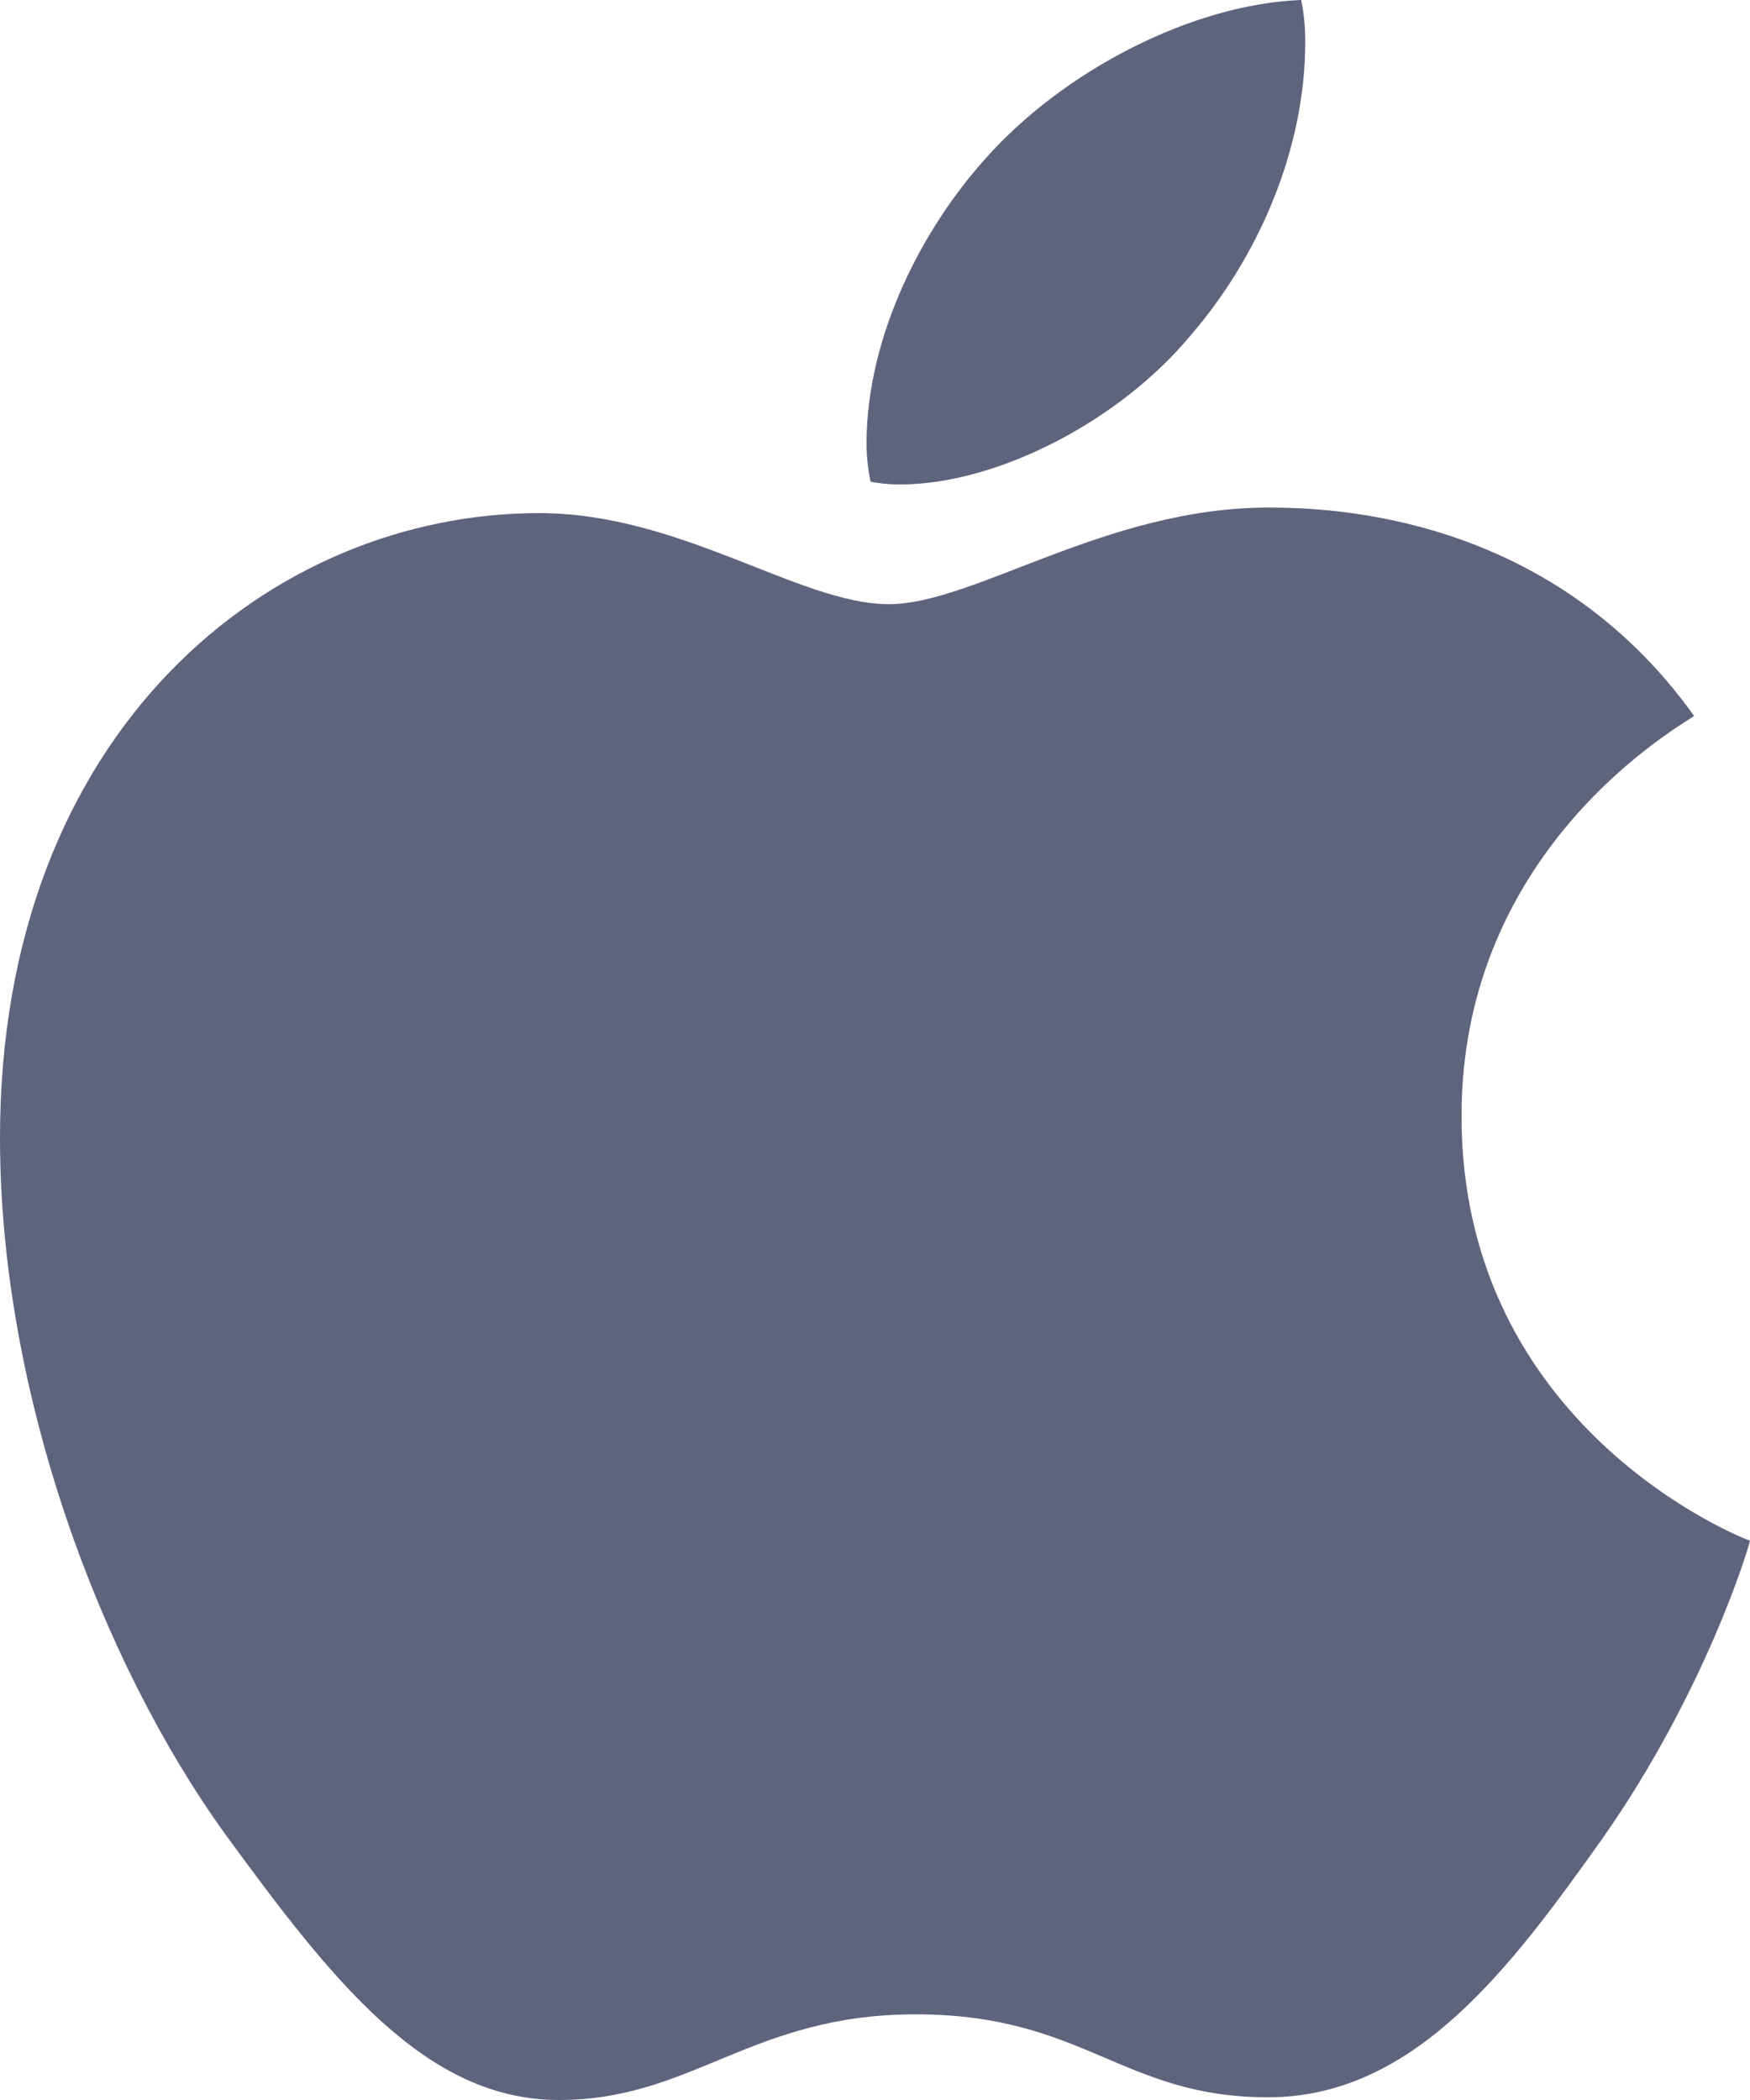
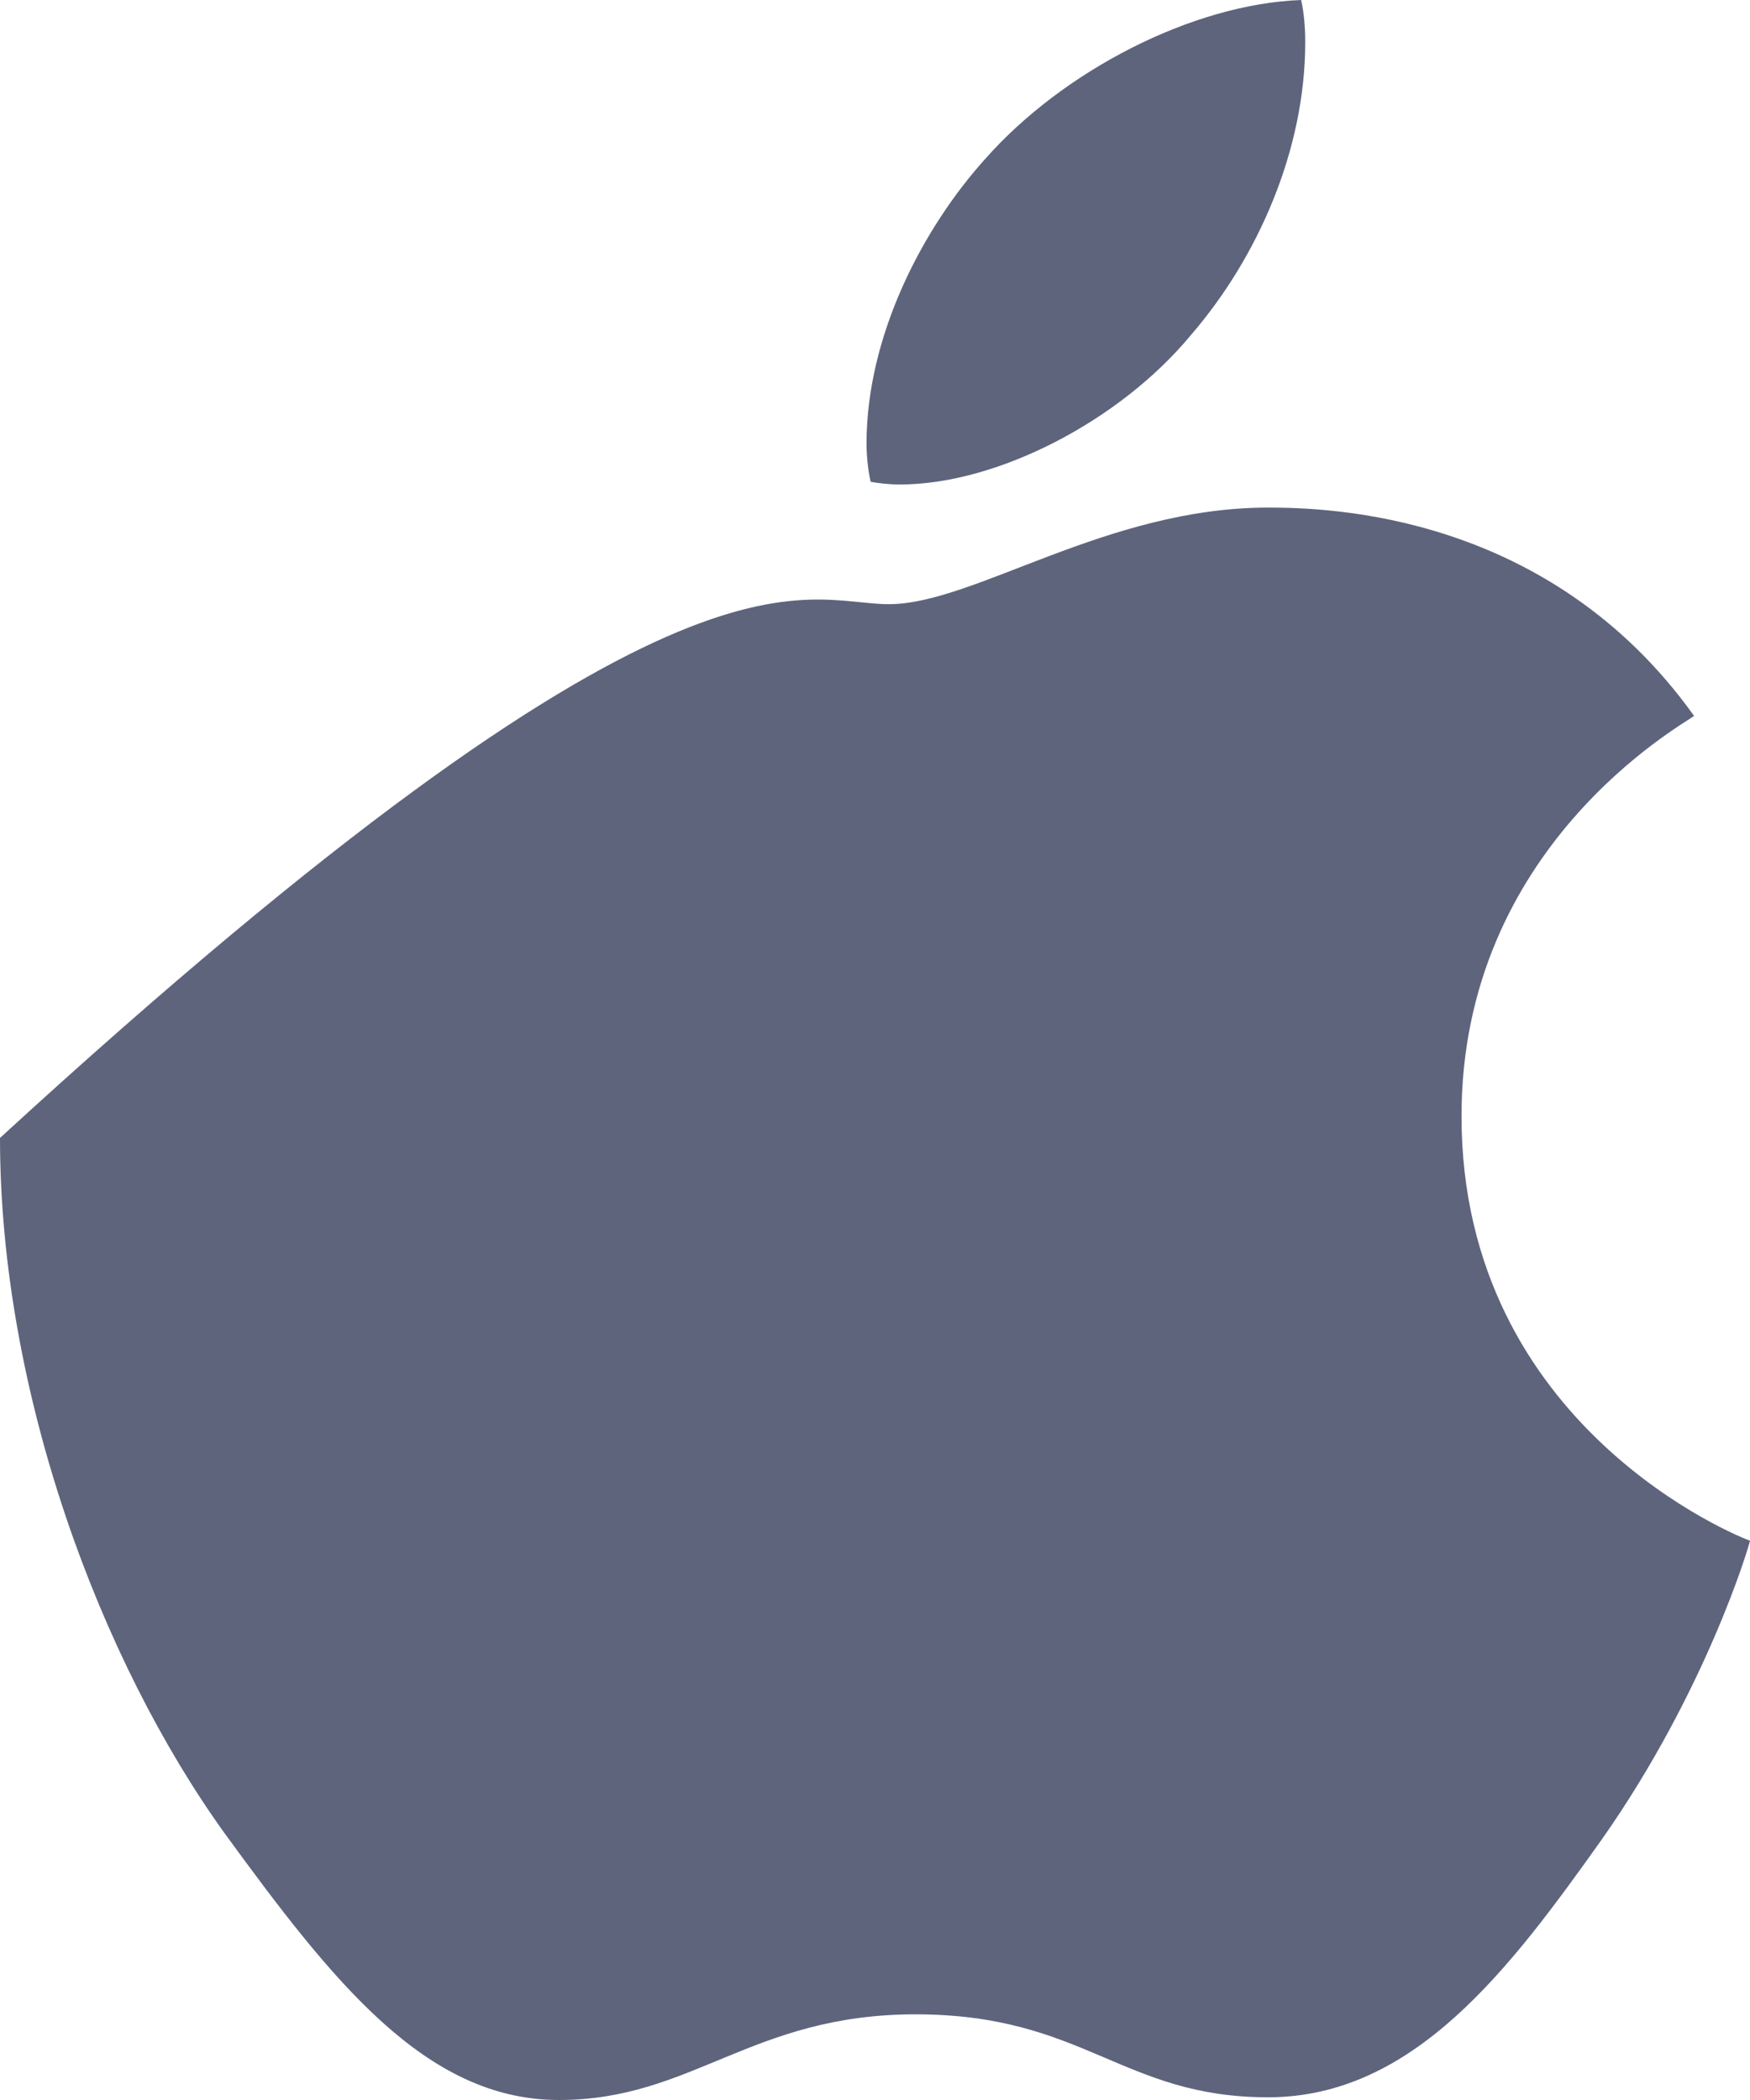
<svg xmlns="http://www.w3.org/2000/svg" width="20" height="24" viewBox="0 0 20 24" fill="none">
-   <path d="M19.361 8.182C19.219 8.29 16.703 9.675 16.703 12.755C16.703 16.317 19.904 17.577 20 17.608C19.985 17.685 19.491 19.334 18.312 21.014C17.261 22.493 16.163 23.969 14.492 23.969C12.822 23.969 12.392 23.021 10.463 23.021C8.584 23.021 7.915 24 6.387 24C4.859 24 3.793 22.632 2.567 20.952C1.147 18.979 0 15.914 0 13.005C0 8.338 3.105 5.864 6.161 5.864C7.785 5.864 9.139 6.905 10.159 6.905C11.129 6.905 12.642 5.801 14.49 5.801C15.19 5.801 17.705 5.864 19.361 8.182ZM13.613 3.826C14.377 2.94 14.917 1.711 14.917 0.482C14.917 0.312 14.902 0.139 14.87 0C13.627 0.046 12.148 0.809 11.257 1.819C10.556 2.597 9.903 3.826 9.903 5.072C9.903 5.259 9.935 5.446 9.95 5.506C10.028 5.521 10.156 5.537 10.284 5.537C11.399 5.537 12.802 4.808 13.613 3.826Z" fill="#5F647D" />
+   <path d="M19.361 8.182C19.219 8.29 16.703 9.675 16.703 12.755C16.703 16.317 19.904 17.577 20 17.608C19.985 17.685 19.491 19.334 18.312 21.014C17.261 22.493 16.163 23.969 14.492 23.969C12.822 23.969 12.392 23.021 10.463 23.021C8.584 23.021 7.915 24 6.387 24C4.859 24 3.793 22.632 2.567 20.952C1.147 18.979 0 15.914 0 13.005C7.785 5.864 9.139 6.905 10.159 6.905C11.129 6.905 12.642 5.801 14.49 5.801C15.19 5.801 17.705 5.864 19.361 8.182ZM13.613 3.826C14.377 2.94 14.917 1.711 14.917 0.482C14.917 0.312 14.902 0.139 14.87 0C13.627 0.046 12.148 0.809 11.257 1.819C10.556 2.597 9.903 3.826 9.903 5.072C9.903 5.259 9.935 5.446 9.95 5.506C10.028 5.521 10.156 5.537 10.284 5.537C11.399 5.537 12.802 4.808 13.613 3.826Z" fill="#5F647D" />
</svg>